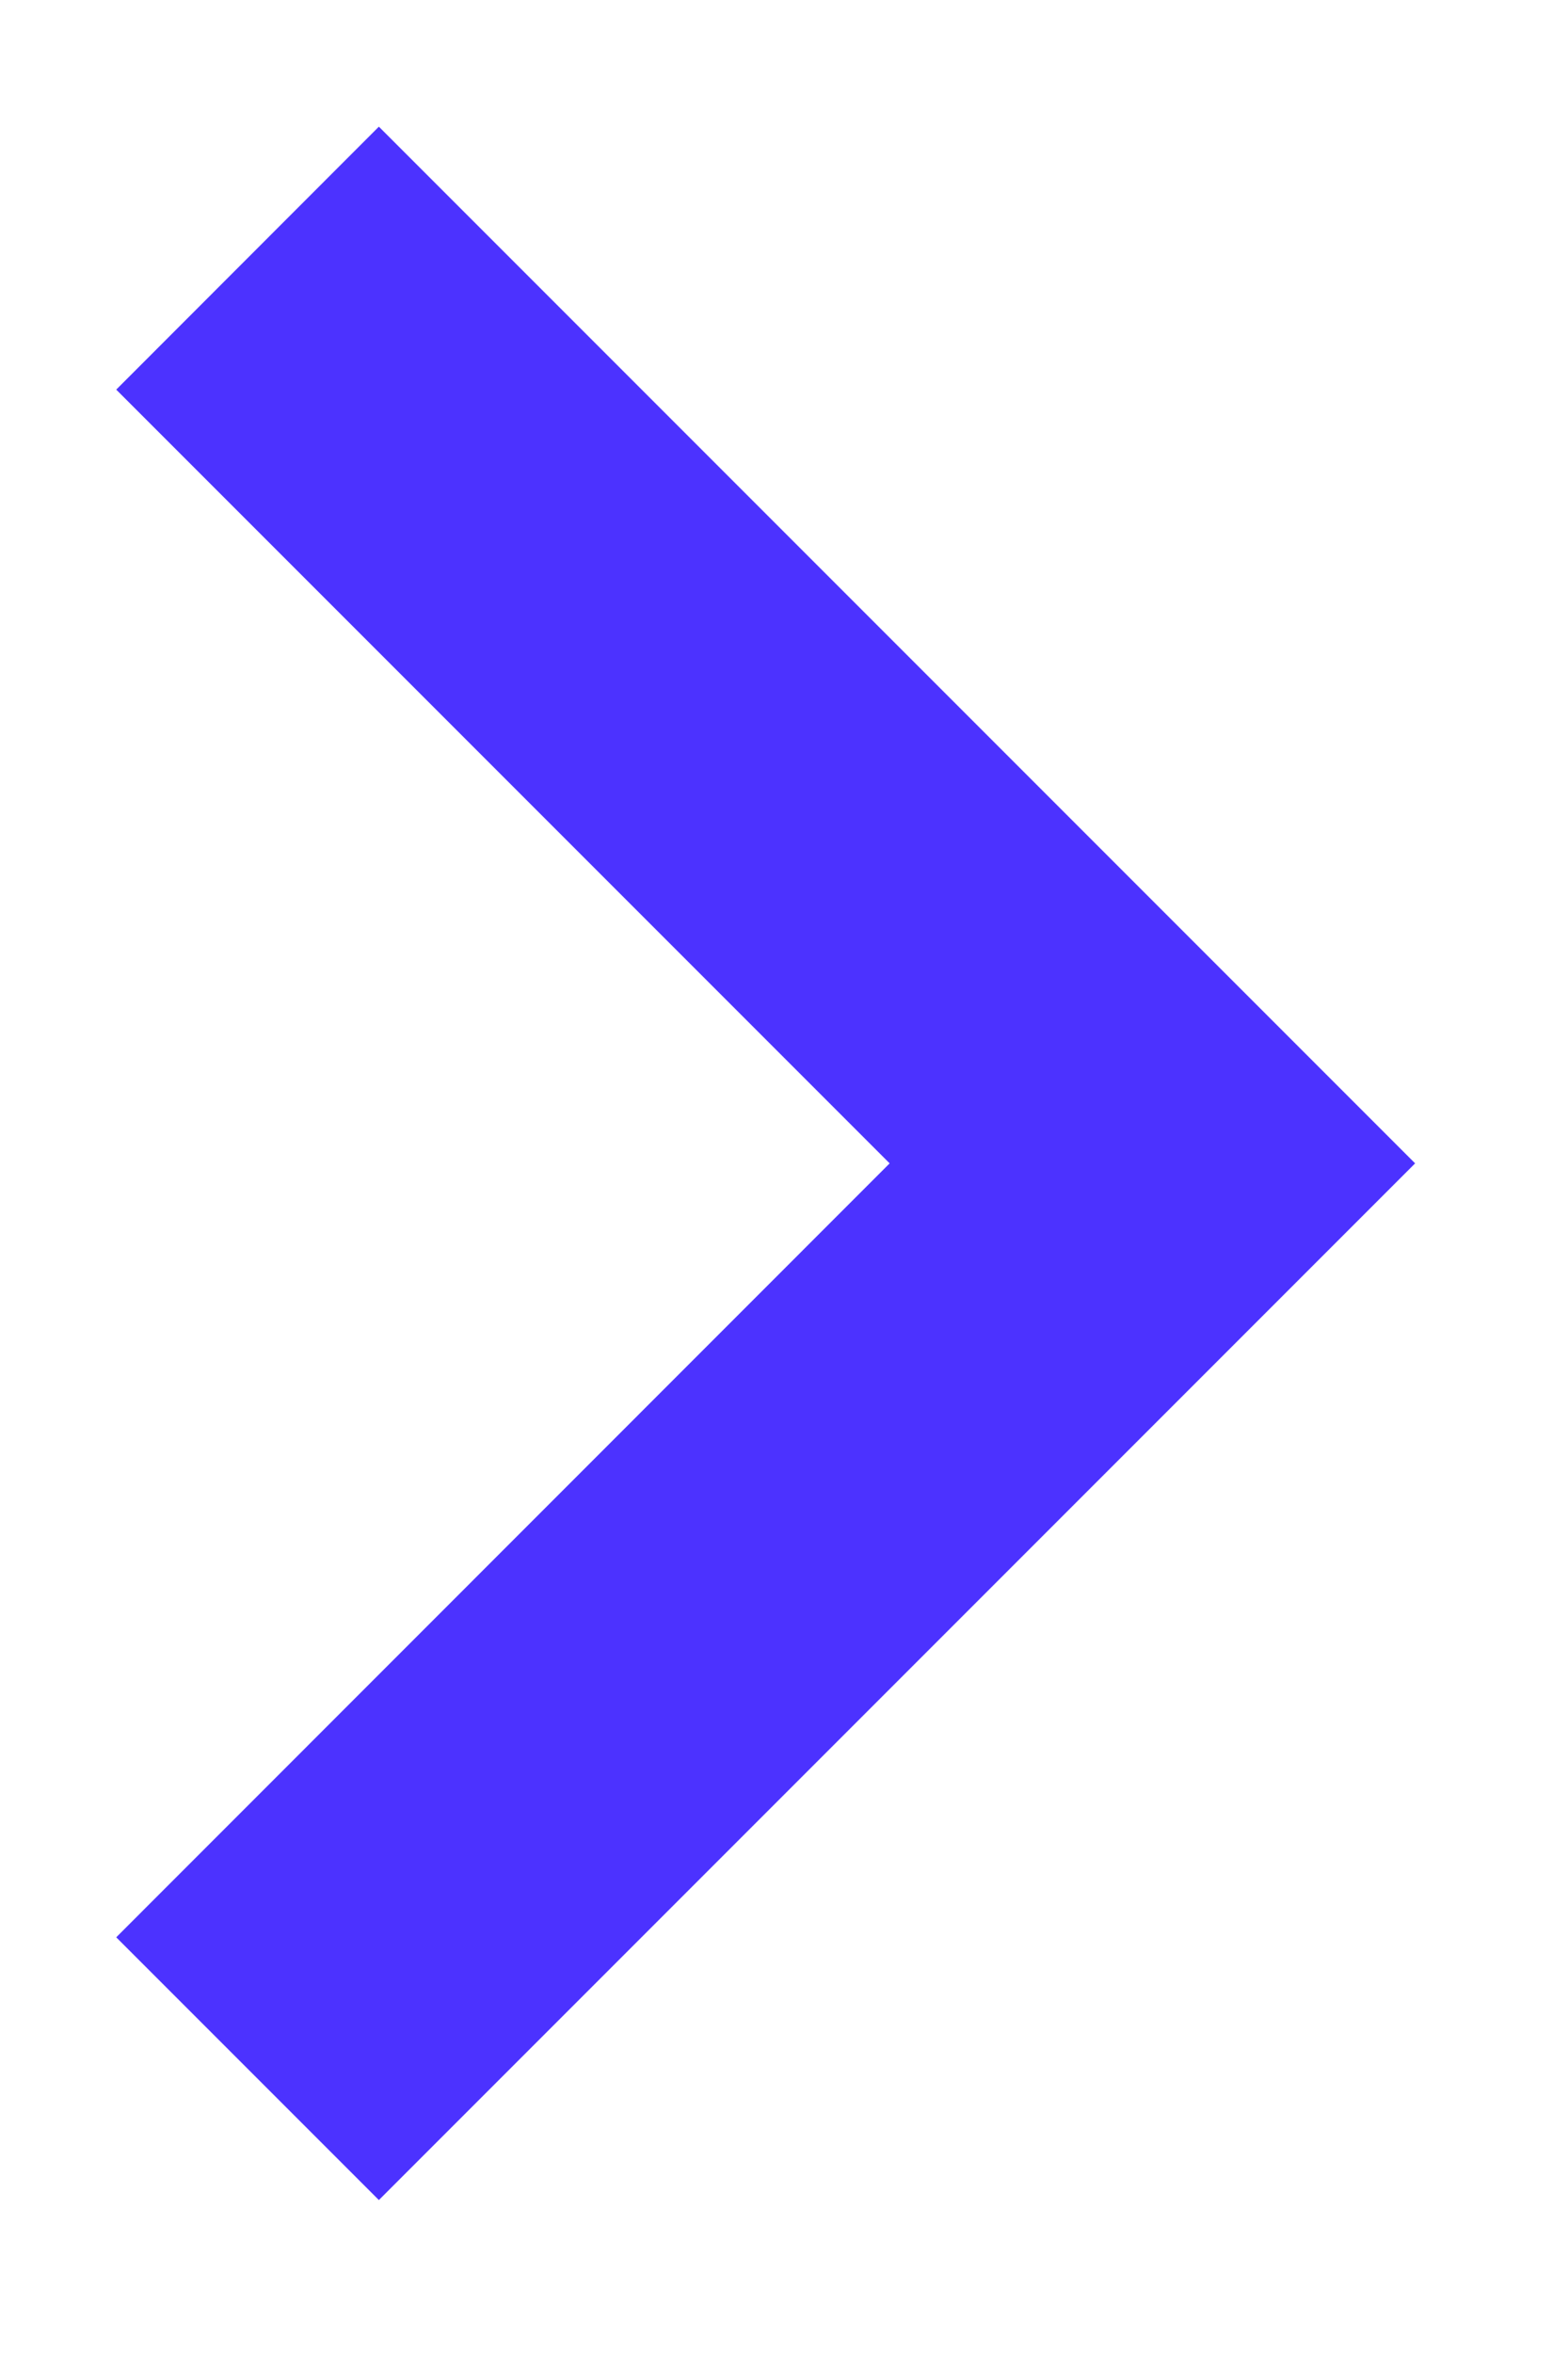
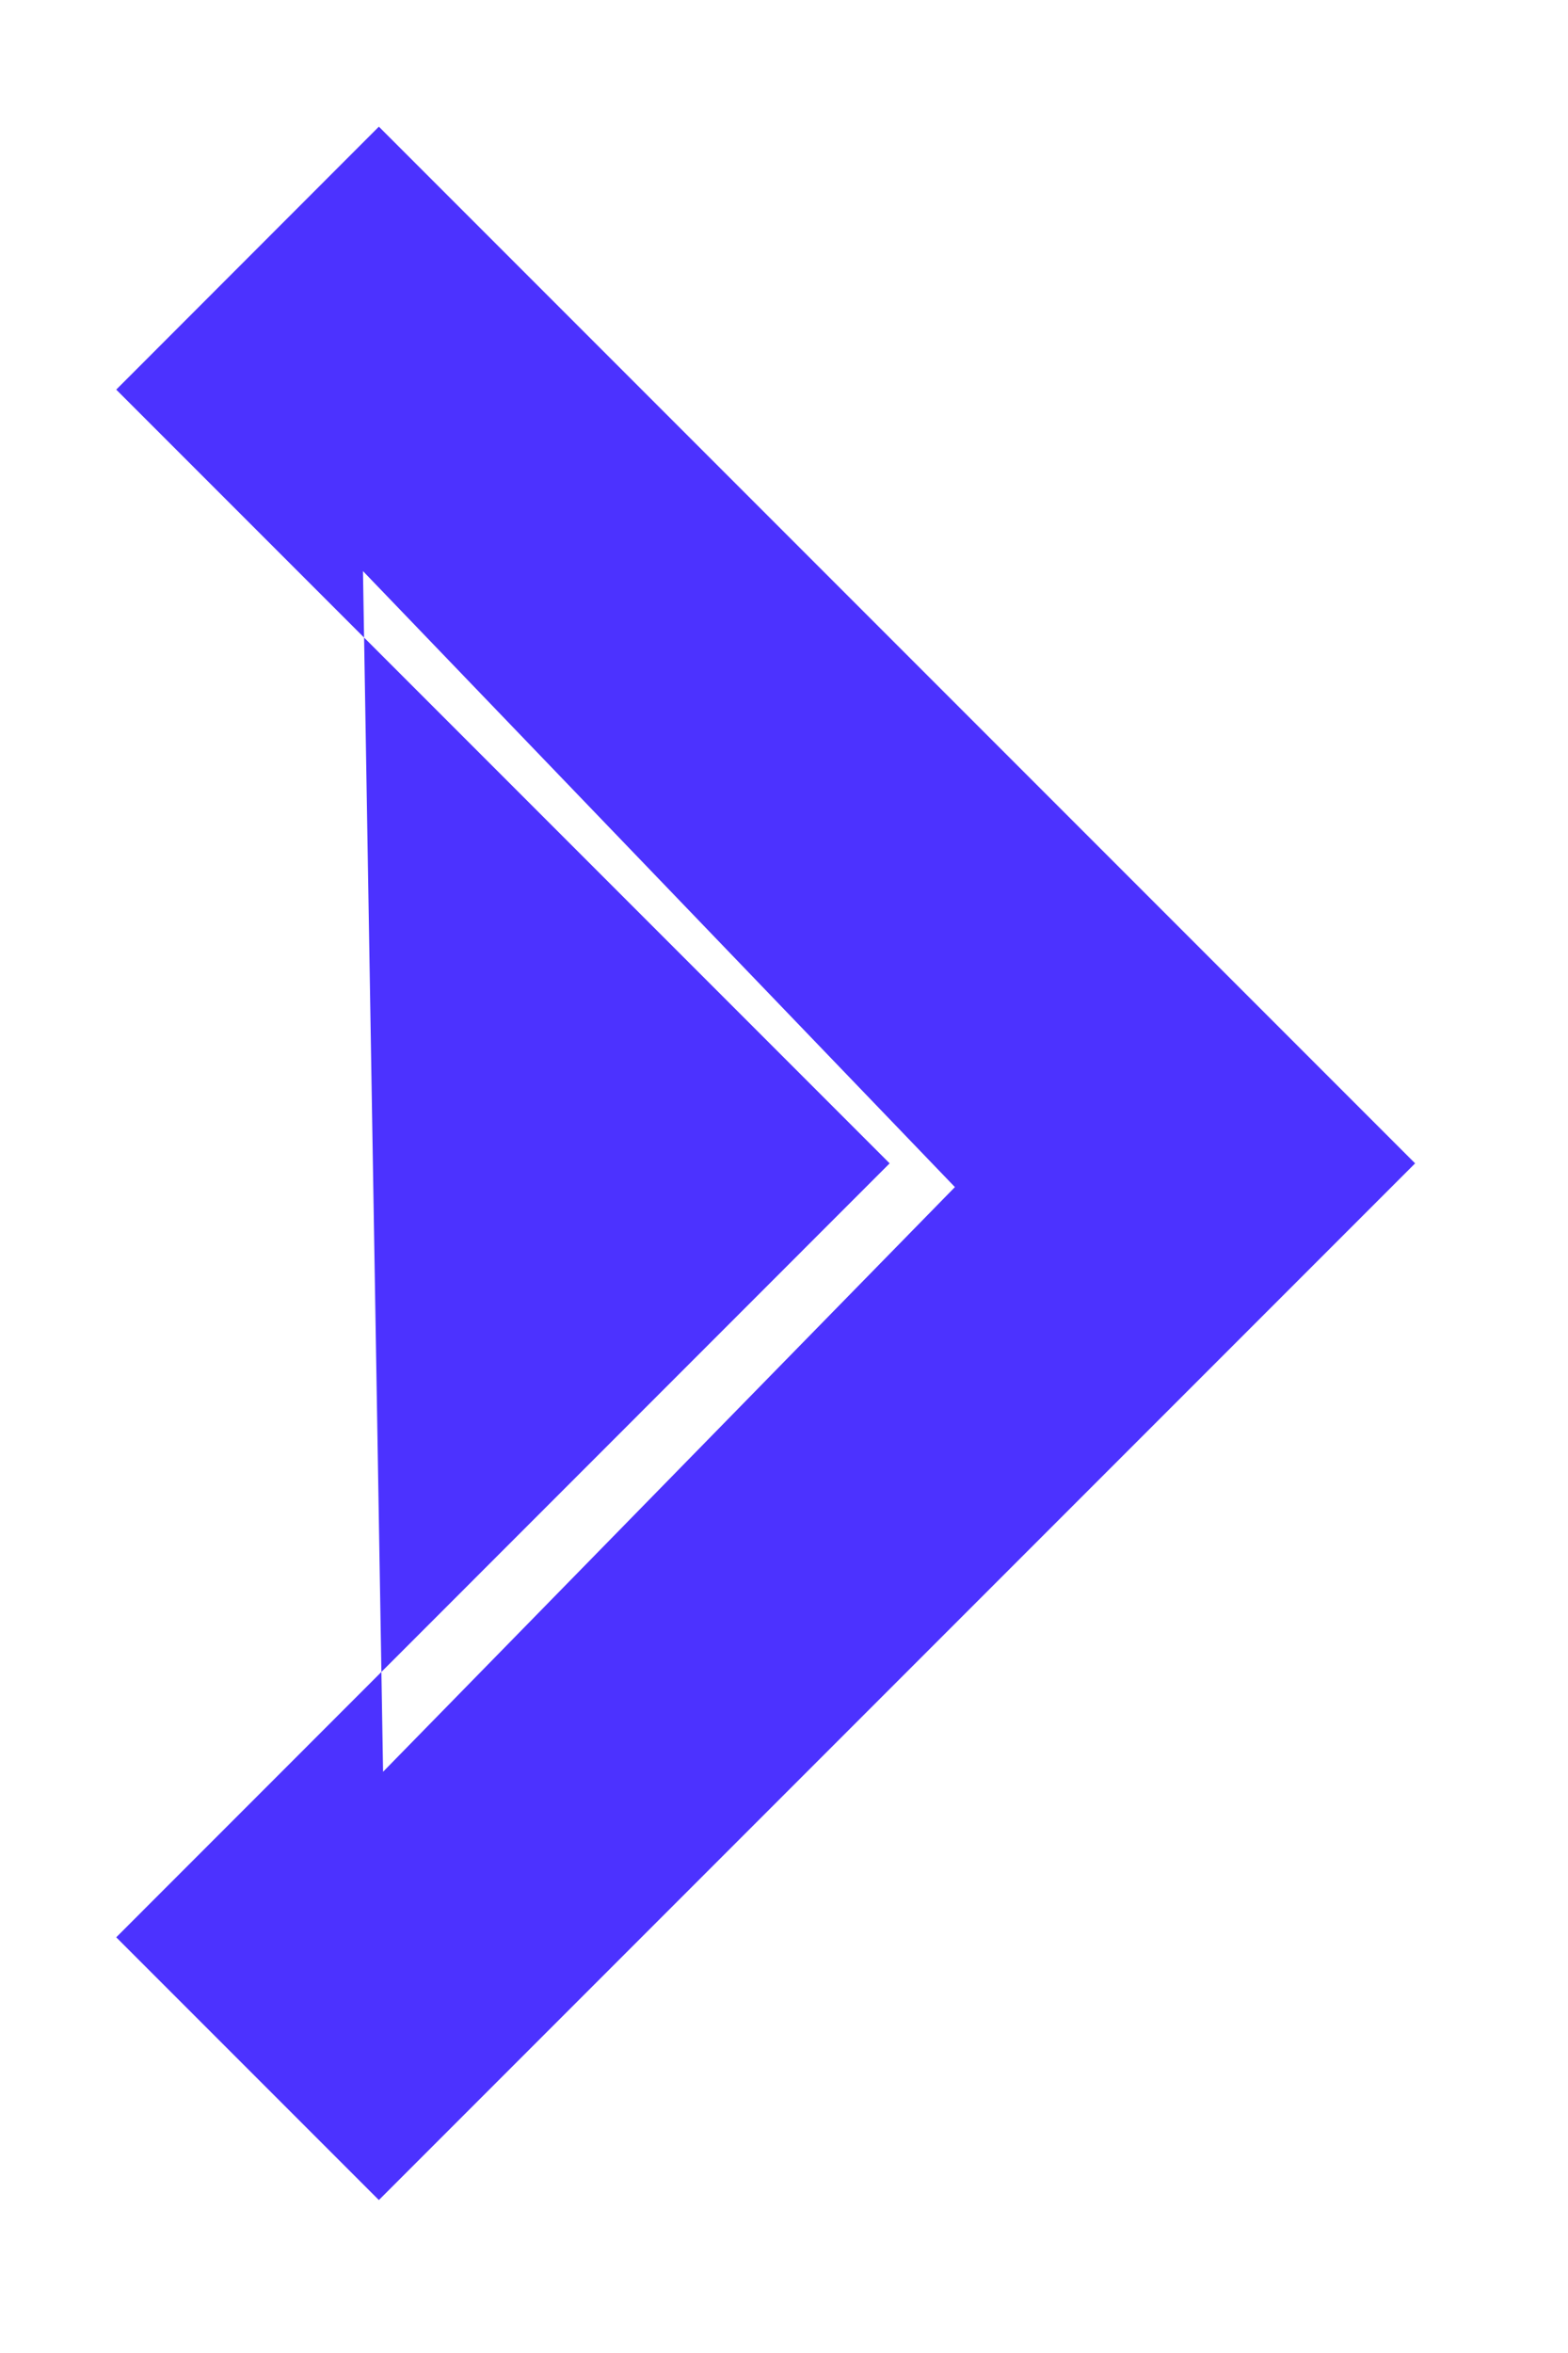
<svg xmlns="http://www.w3.org/2000/svg" width="8px" height="12px" viewBox="0 0 8 12" version="1.1">
  <title>Combined Shape</title>
  <desc>Created with Sketch.</desc>
  <defs />
  <g id="Final" stroke="none" stroke-width="1" fill="none" fill-rule="evenodd">
    <g id="Artboard" transform="translate(-23, -19)" fill="#4C32FF" fill-rule="nonzero">
-       <path d="M24.822,20.127 L29.834,24.803 L24.986,29.919 L24.013,28.998 L27.872,25.054 L24.013,21.04 L24.822,20.127 Z M23.593,20.987 L24.933,19.646 L30.22,24.933 L24.933,30.22 L23.593,28.88 L27.539,24.933 L23.593,20.987 Z" id="Combined-Shape" />
+       <path d="M24.822,20.127 L24.986,29.919 L24.013,28.998 L27.872,25.054 L24.013,21.04 L24.822,20.127 Z M23.593,20.987 L24.933,19.646 L30.22,24.933 L24.933,30.22 L23.593,28.88 L27.539,24.933 L23.593,20.987 Z" id="Combined-Shape" />
    </g>
  </g>
</svg>